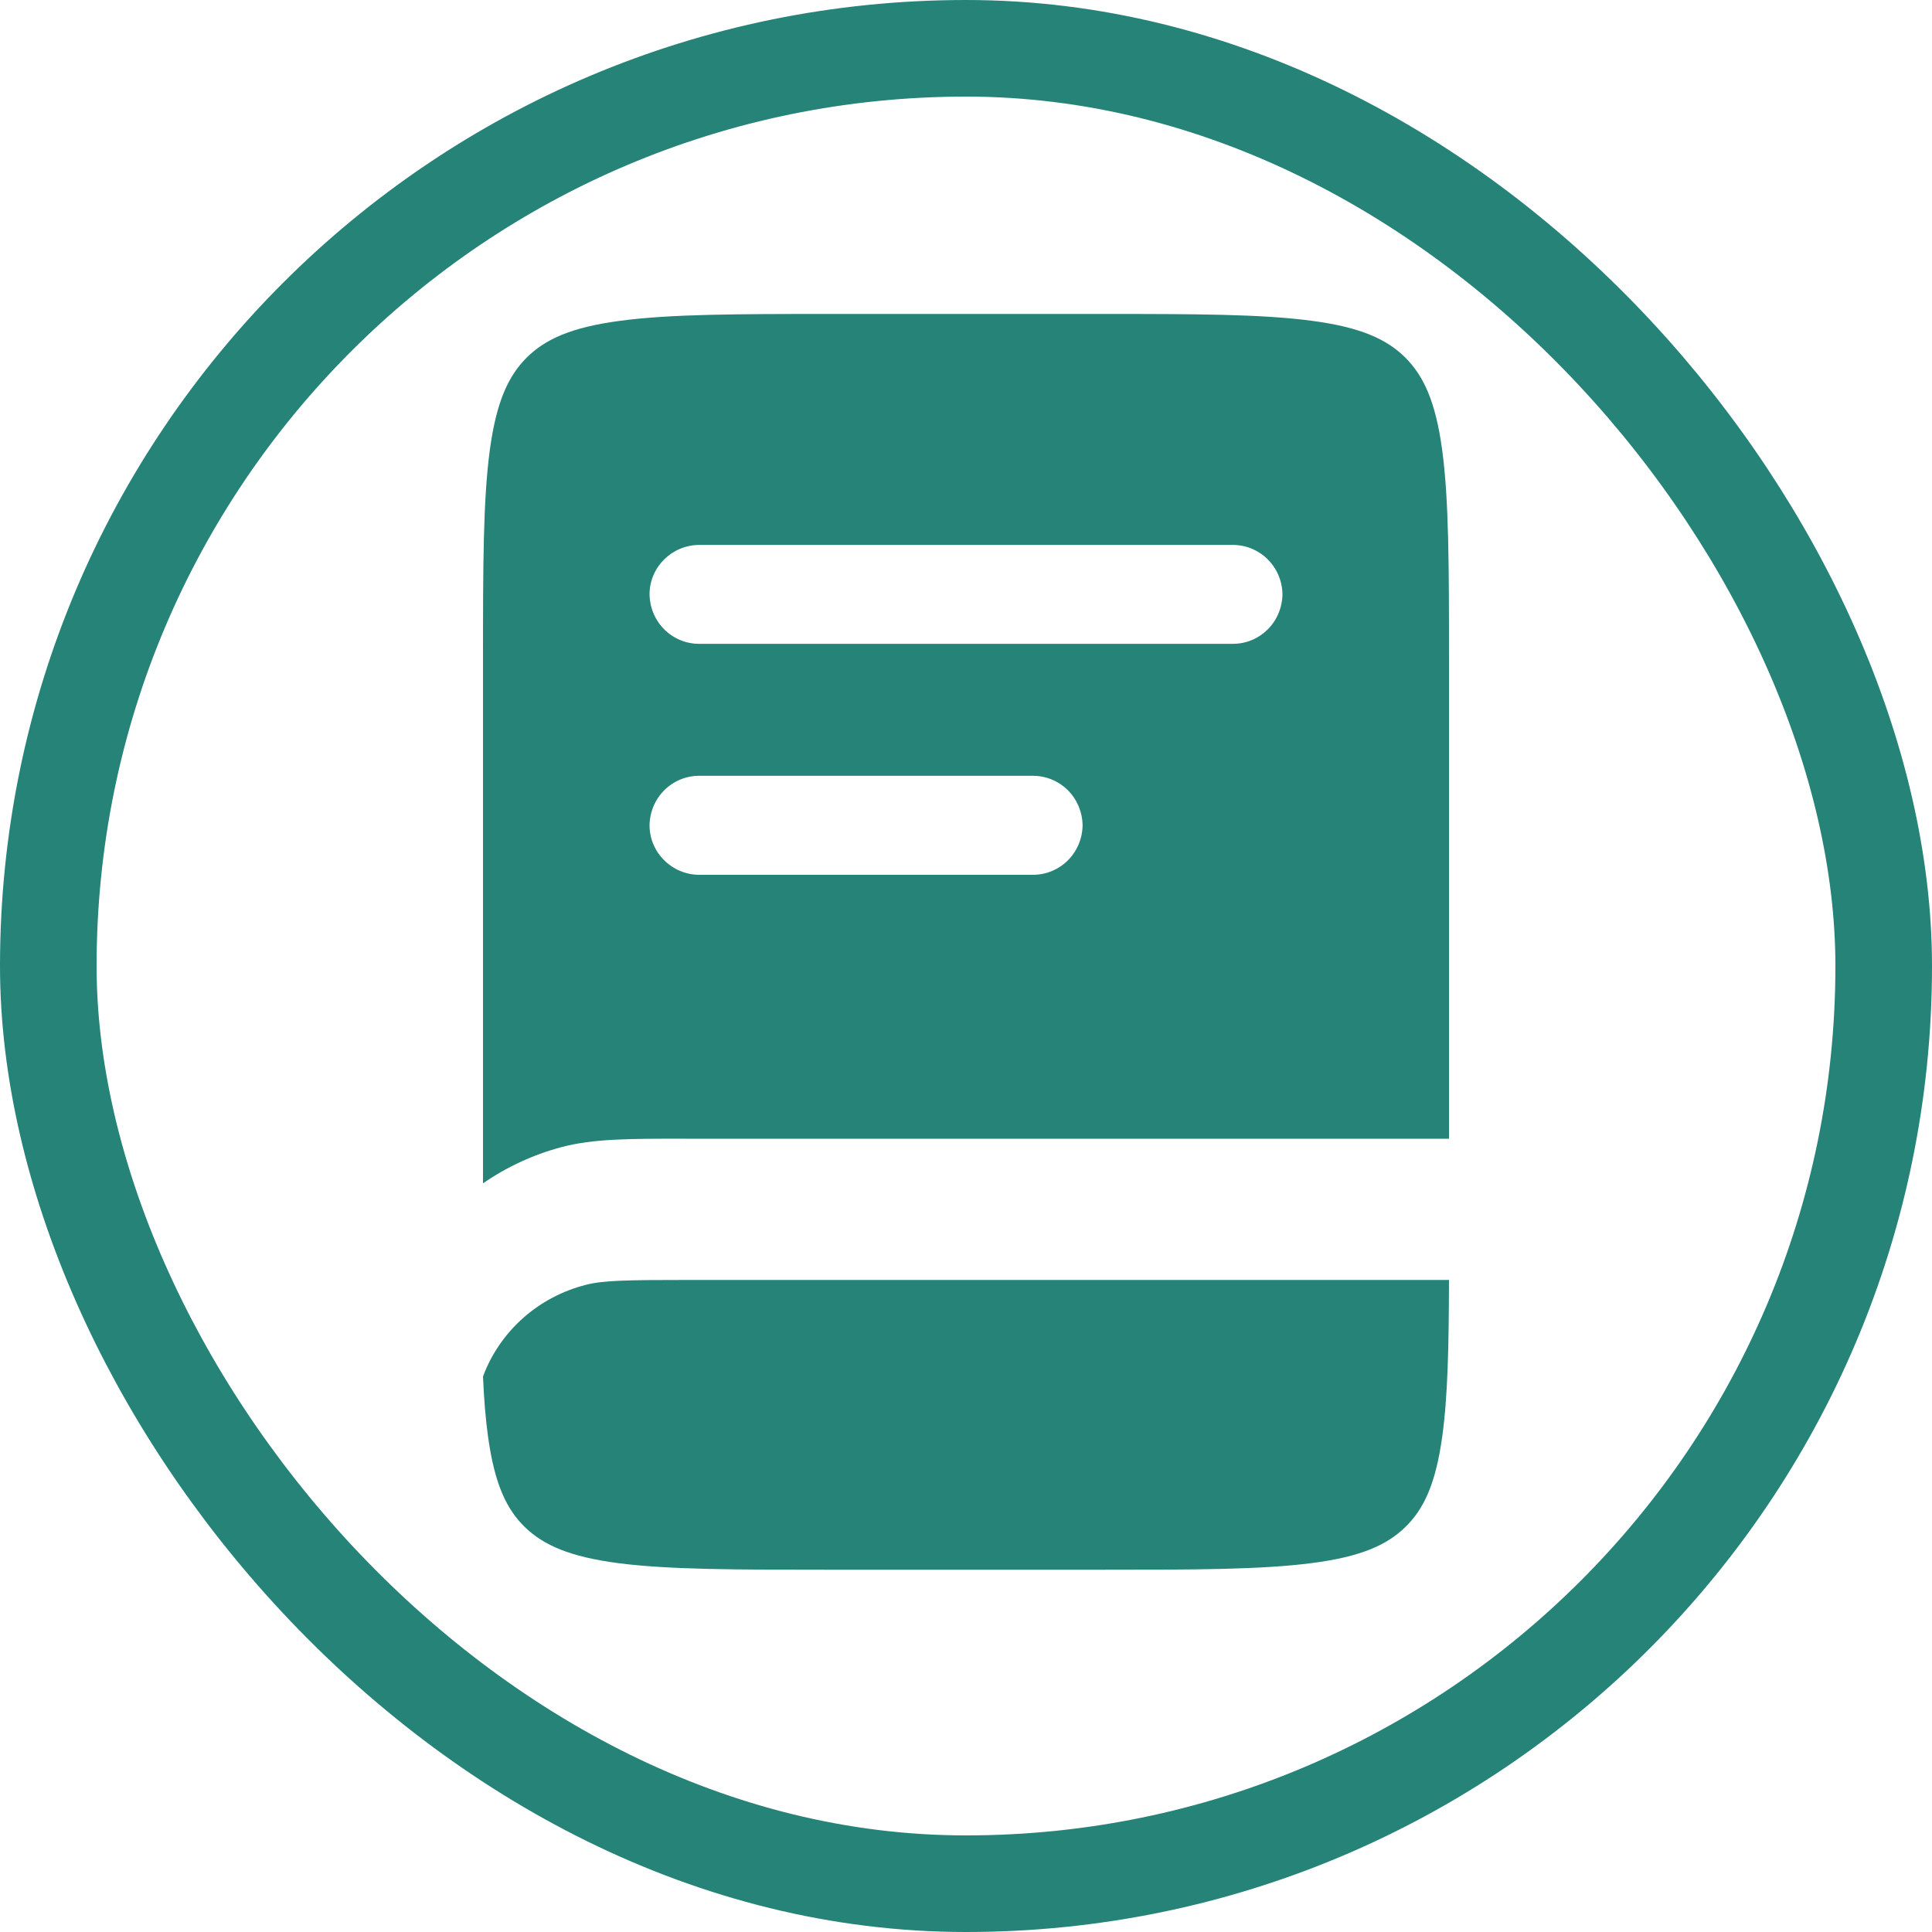
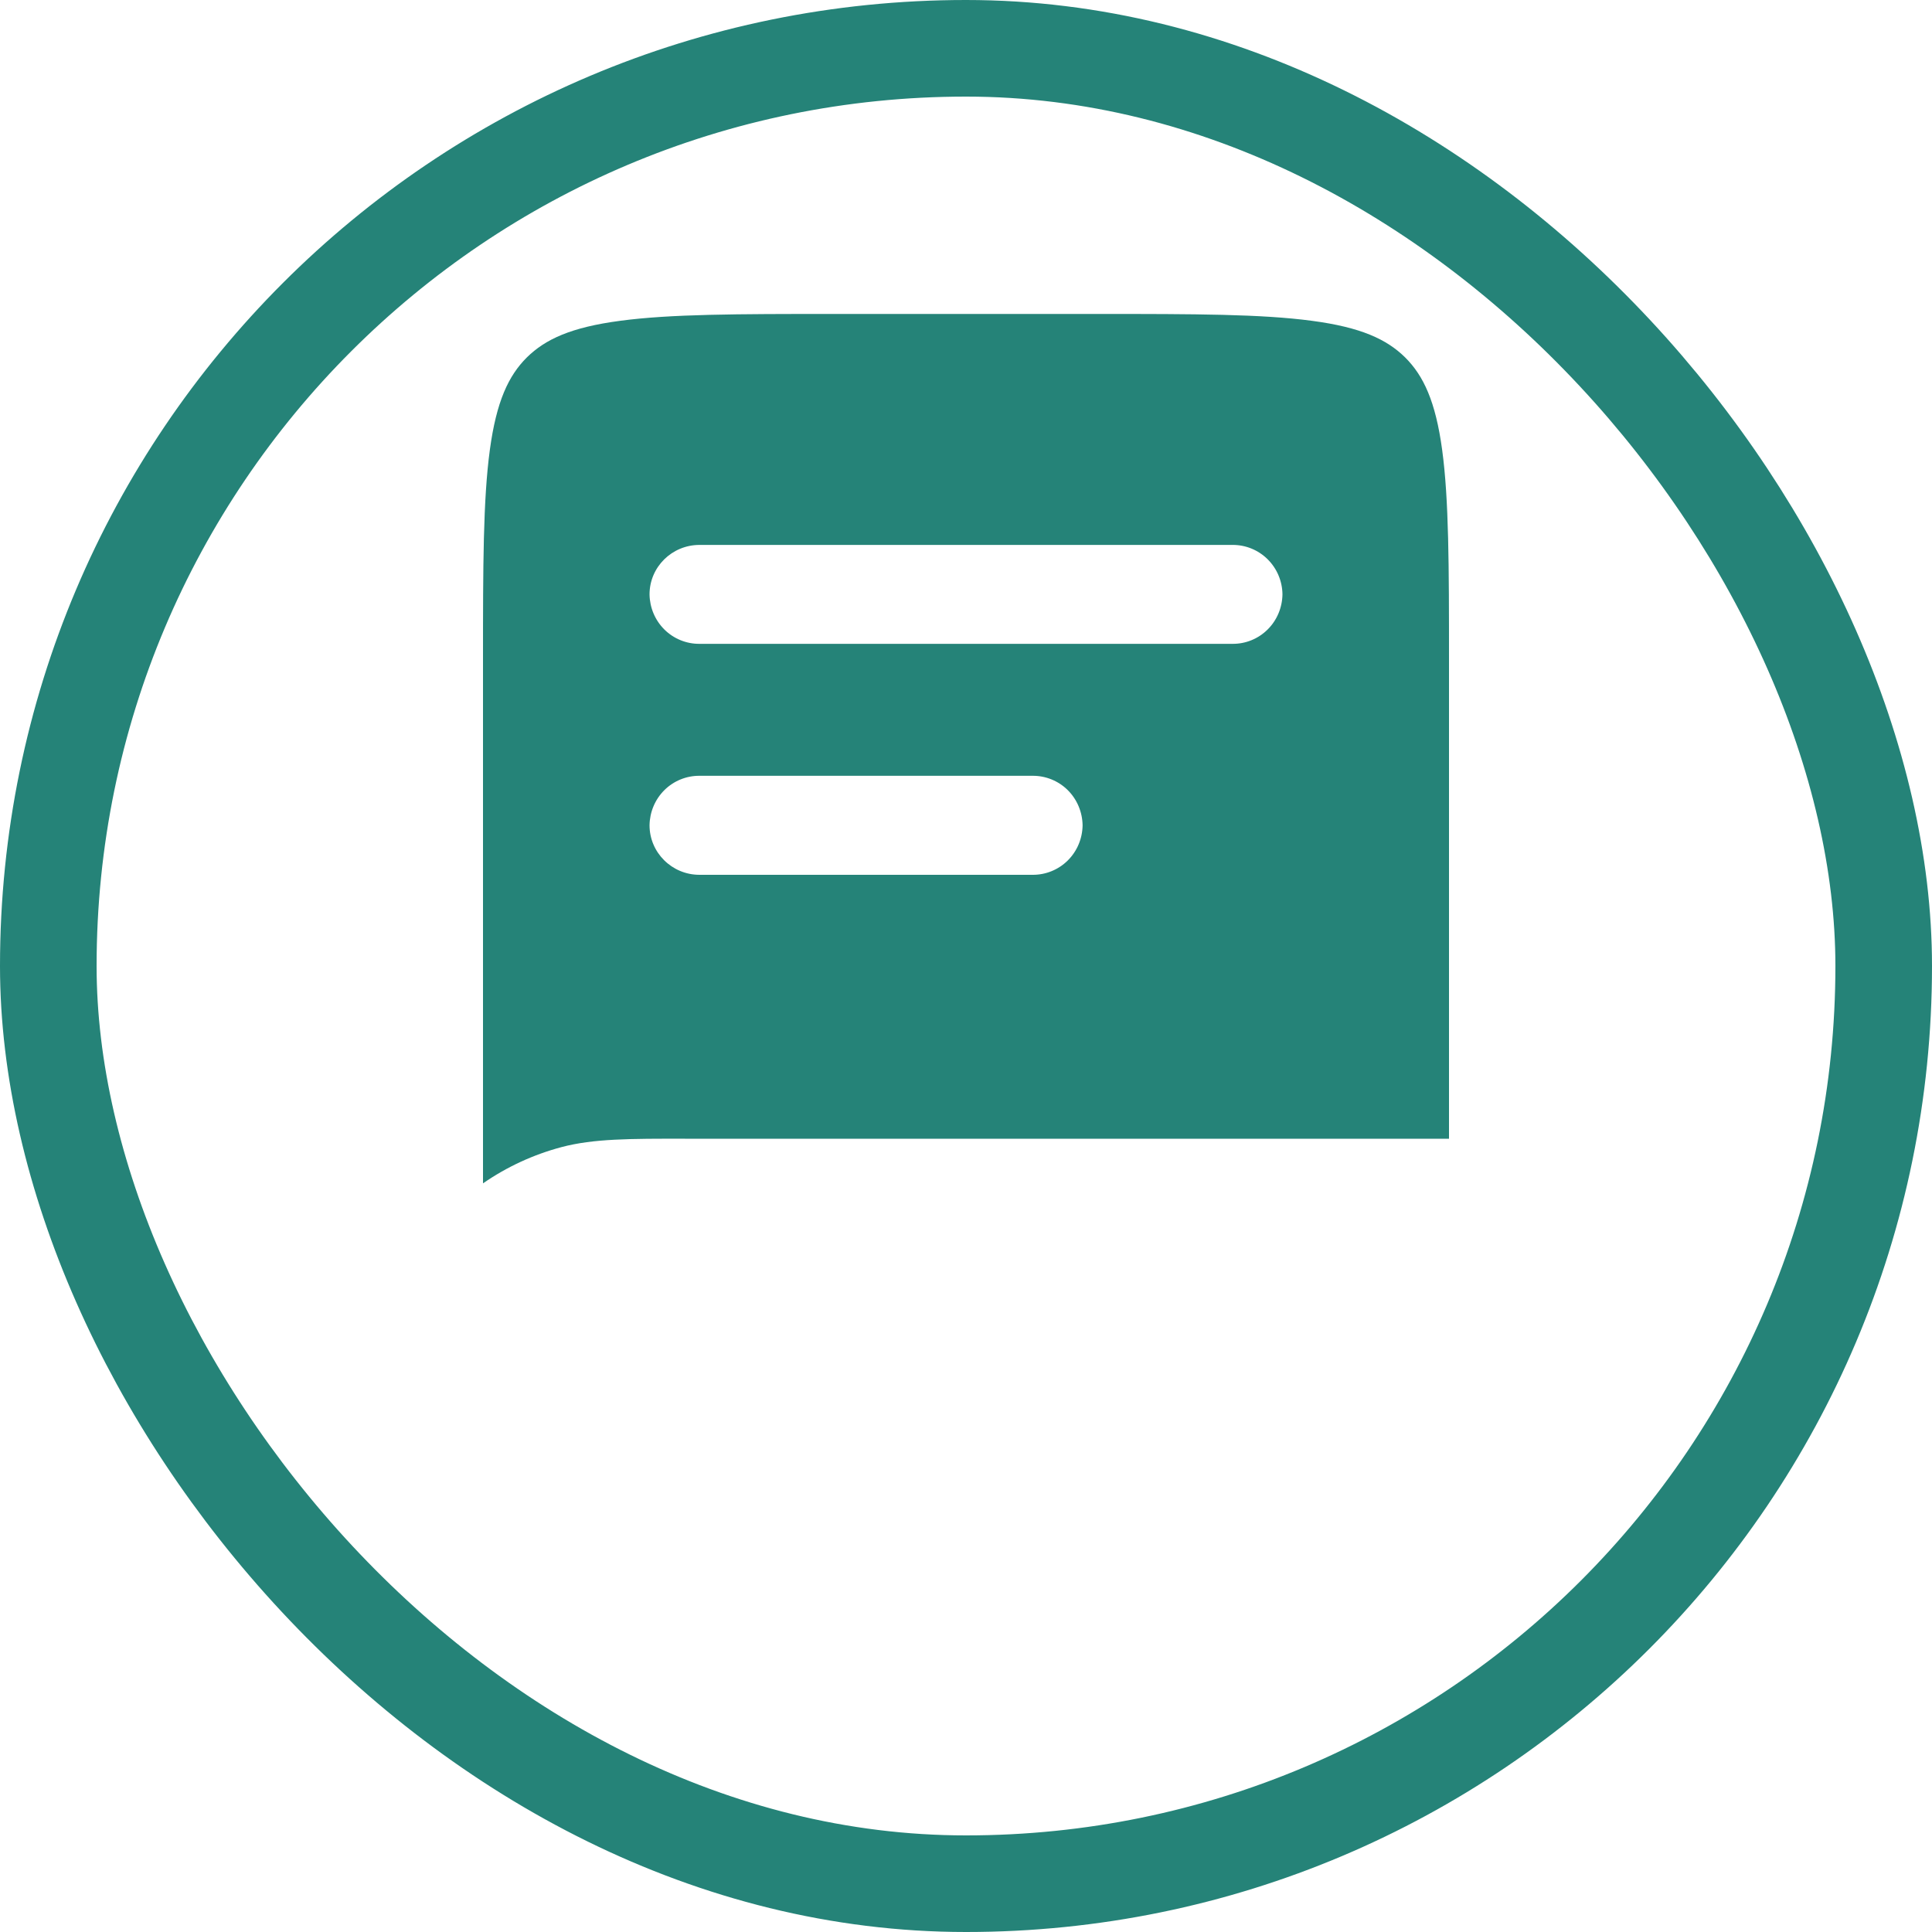
<svg xmlns="http://www.w3.org/2000/svg" width="20" height="20" viewBox="0 0 20 20" fill="none">
  <rect x="0.5" y="0.5" width="19" height="19" rx="9.5" stroke="#258378" />
  <path fill-rule="evenodd" clip-rule="evenodd" d="M6.419 3.321C5.913 3.388 5.646 3.511 5.454 3.7C5.264 3.889 5.139 4.155 5.071 4.656C5.001 5.172 5 5.856 5 6.835V12.25C5.247 12.079 5.522 11.952 5.812 11.875C6.142 11.787 6.527 11.787 7.091 11.788H15V6.836C15 5.856 14.999 5.172 14.929 4.656C14.861 4.155 14.736 3.889 14.546 3.7C14.354 3.511 14.087 3.388 13.581 3.321C13.059 3.251 12.369 3.25 11.379 3.25H8.621C7.631 3.25 6.941 3.251 6.419 3.321ZM6.724 6.153C6.724 5.87 6.956 5.641 7.241 5.641H12.759C12.894 5.64 13.025 5.693 13.122 5.789C13.219 5.885 13.274 6.015 13.276 6.152C13.274 6.29 13.219 6.421 13.122 6.517C13.025 6.613 12.895 6.666 12.759 6.665H7.241C7.106 6.666 6.975 6.613 6.878 6.517C6.781 6.421 6.726 6.29 6.724 6.153ZM7.241 8.031C7.106 8.03 6.975 8.083 6.878 8.179C6.781 8.275 6.726 8.406 6.724 8.543C6.724 8.826 6.956 9.056 7.241 9.056H10.689C10.825 9.057 10.956 9.004 11.053 8.908C11.15 8.812 11.205 8.681 11.207 8.544C11.205 8.407 11.15 8.275 11.053 8.179C10.956 8.083 10.825 8.03 10.689 8.031H7.241Z" fill="#258378" />
-   <path d="M7.156 13.25H15C14.998 13.947 14.987 14.467 14.929 14.878C14.861 15.367 14.736 15.626 14.545 15.811C14.354 15.995 14.086 16.116 13.579 16.181C13.056 16.249 12.365 16.25 11.373 16.25H8.609C7.617 16.25 6.925 16.249 6.403 16.182C5.896 16.116 5.628 15.995 5.436 15.811C5.245 15.626 5.121 15.367 5.053 14.878C5.027 14.693 5.01 14.485 5 14.249C5.086 14.018 5.228 13.811 5.413 13.646C5.598 13.481 5.821 13.363 6.063 13.301C6.244 13.254 6.48 13.25 7.156 13.25Z" fill="#258378" />
</svg>